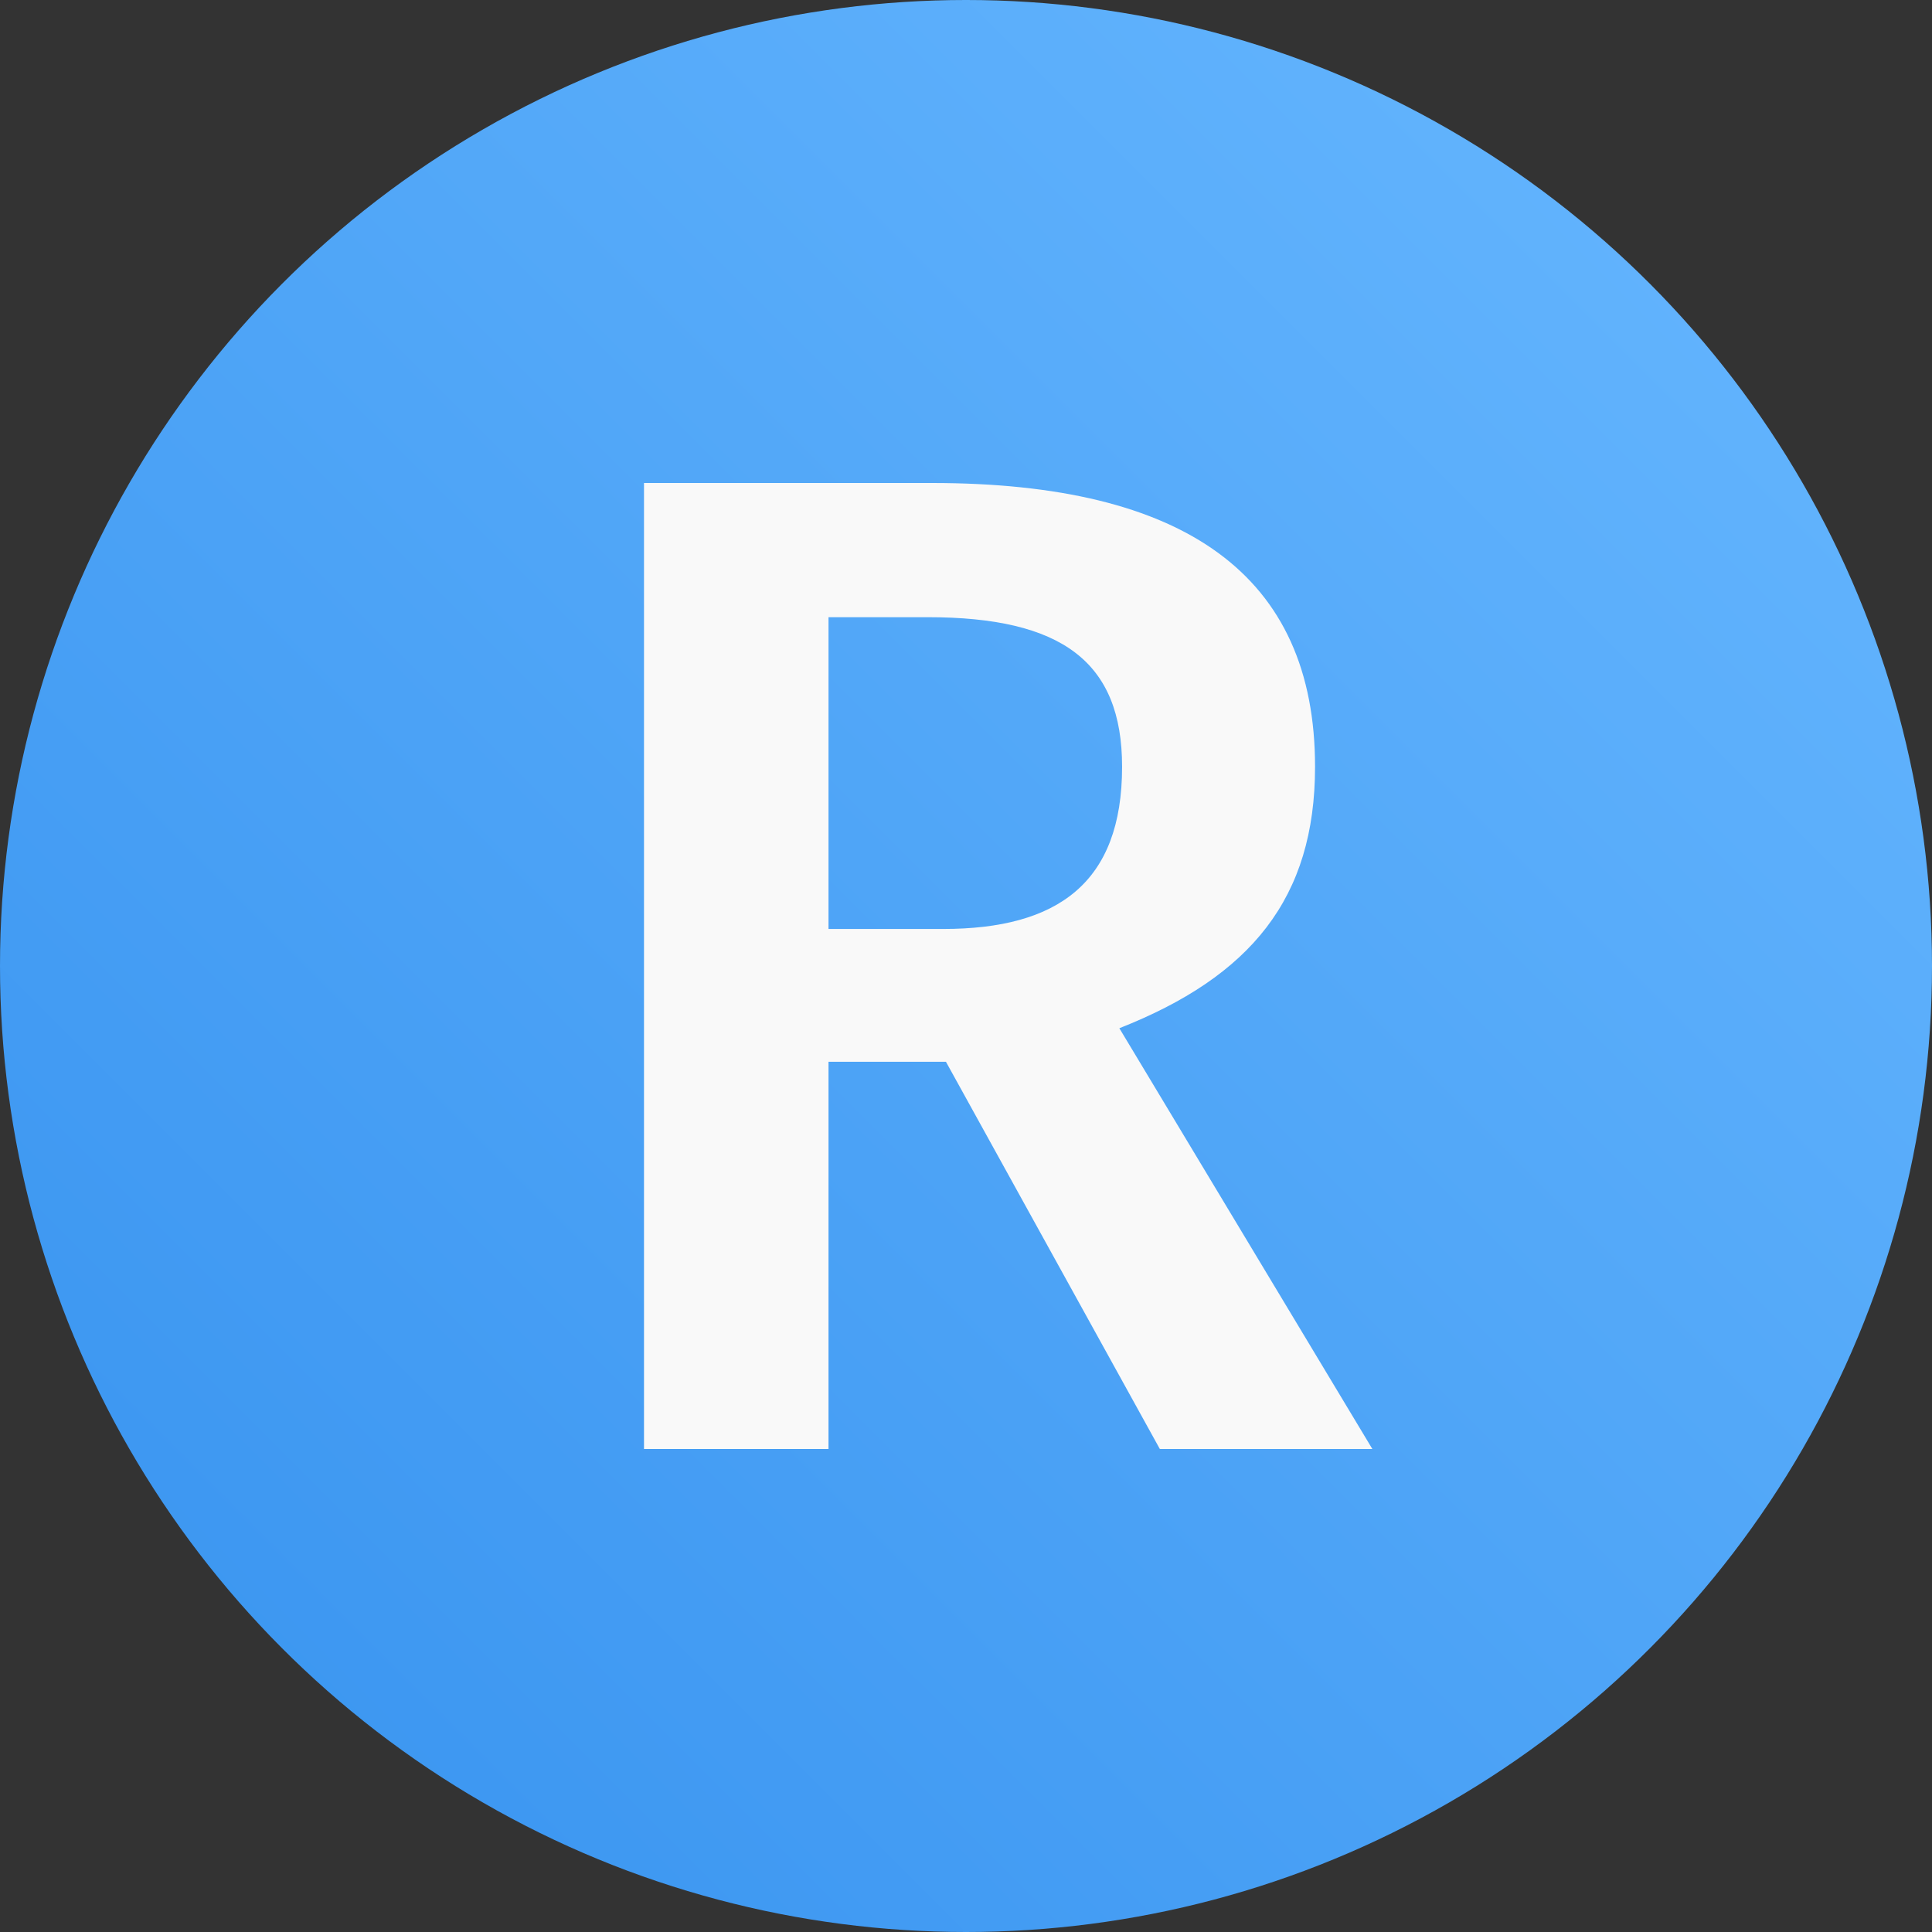
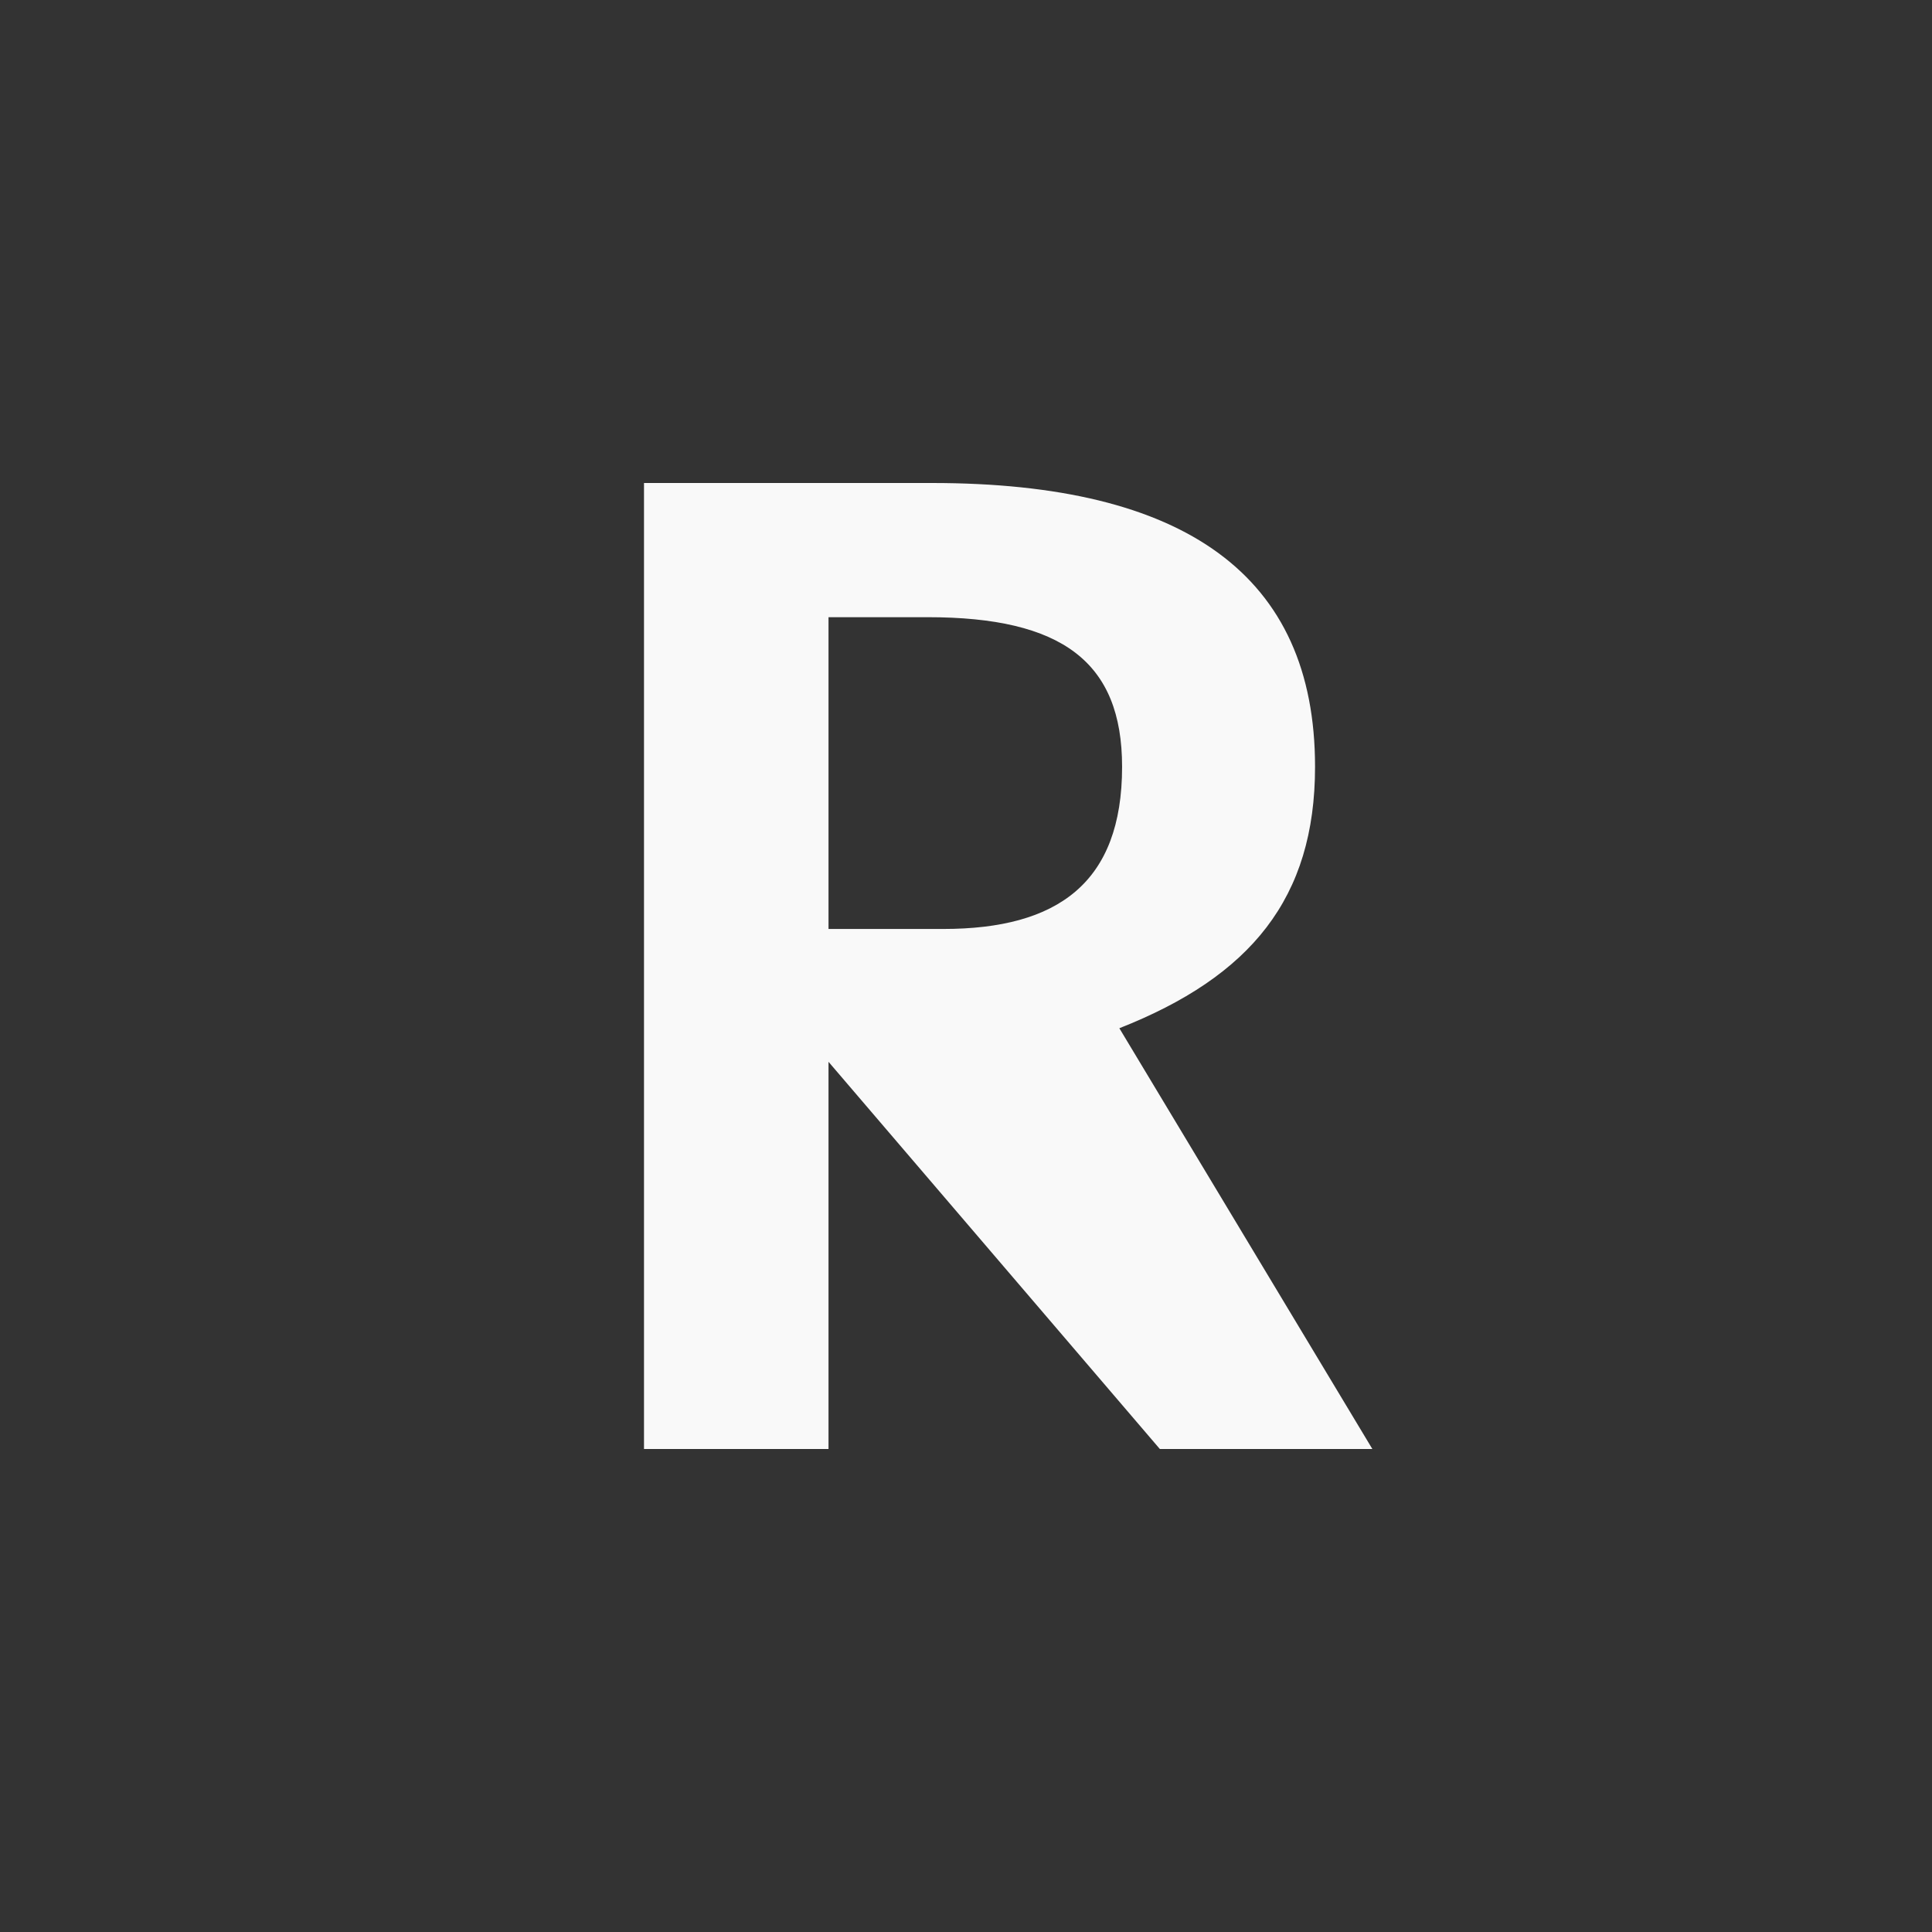
<svg xmlns="http://www.w3.org/2000/svg" width="24" height="24" viewBox="0 0 24 24" fill="none">
  <rect x="0" y="0" width="24" height="24" fill="#333333" stroke="none" />
-   <circle cx="12" cy="12" r="12" fill="url(#paint0_linear_401_487)" />
-   <path d="M14.408 18H17.048L13.905 12.773C15.537 12.13 16.336 11.158 16.336 9.525C16.336 7.146 14.721 6 11.577 6H8V18H10.292V13.19H11.751L14.408 18ZM10.292 7.667H11.525C13.193 7.667 13.939 8.223 13.939 9.525C13.939 10.967 13.14 11.54 11.716 11.54H10.292V7.667Z" fill="#F9F9F9" />
+   <path d="M14.408 18H17.048L13.905 12.773C15.537 12.13 16.336 11.158 16.336 9.525C16.336 7.146 14.721 6 11.577 6H8V18H10.292V13.19L14.408 18ZM10.292 7.667H11.525C13.193 7.667 13.939 8.223 13.939 9.525C13.939 10.967 13.14 11.54 11.716 11.54H10.292V7.667Z" fill="#F9F9F9" />
  <defs>
    <linearGradient id="paint0_linear_401_487" x1="1.45286e-07" y1="24" x2="24" y2="-7.00727e-06" gradientUnits="userSpaceOnUse">
      <stop stop-color="#3692EF" />
      <stop offset="1" stop-color="#68B8FF" />
    </linearGradient>
  </defs>
</svg>